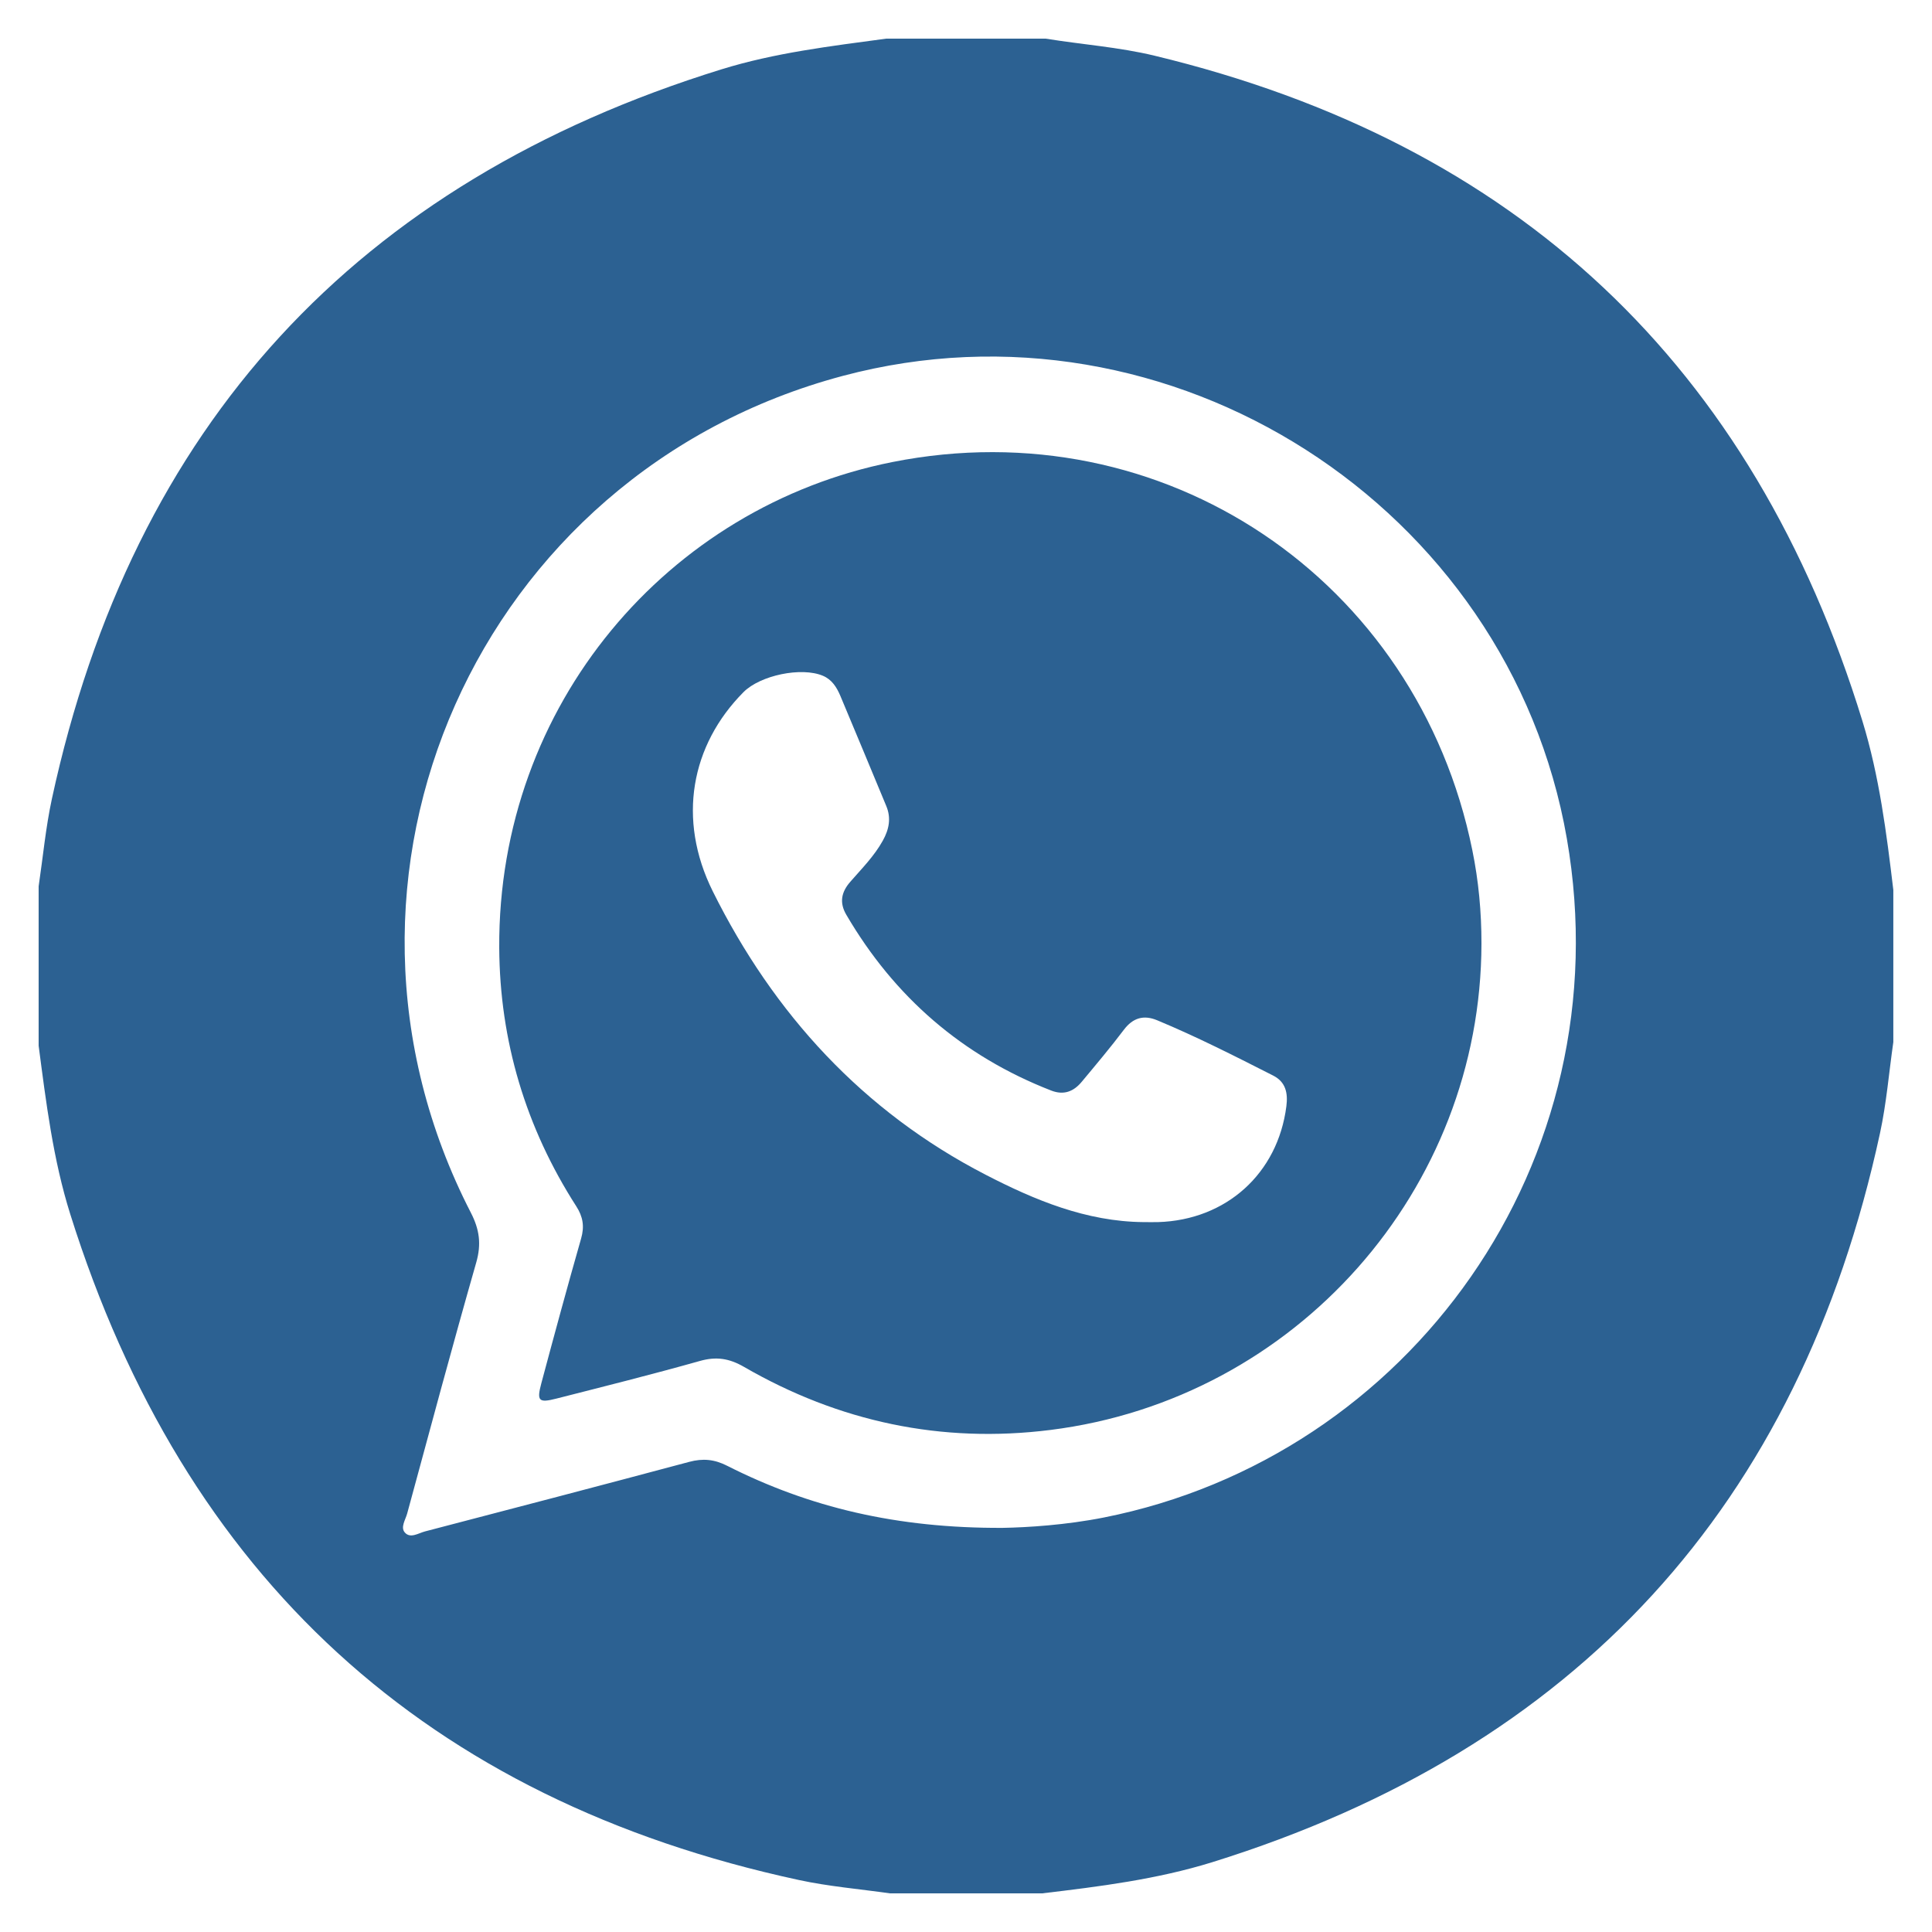
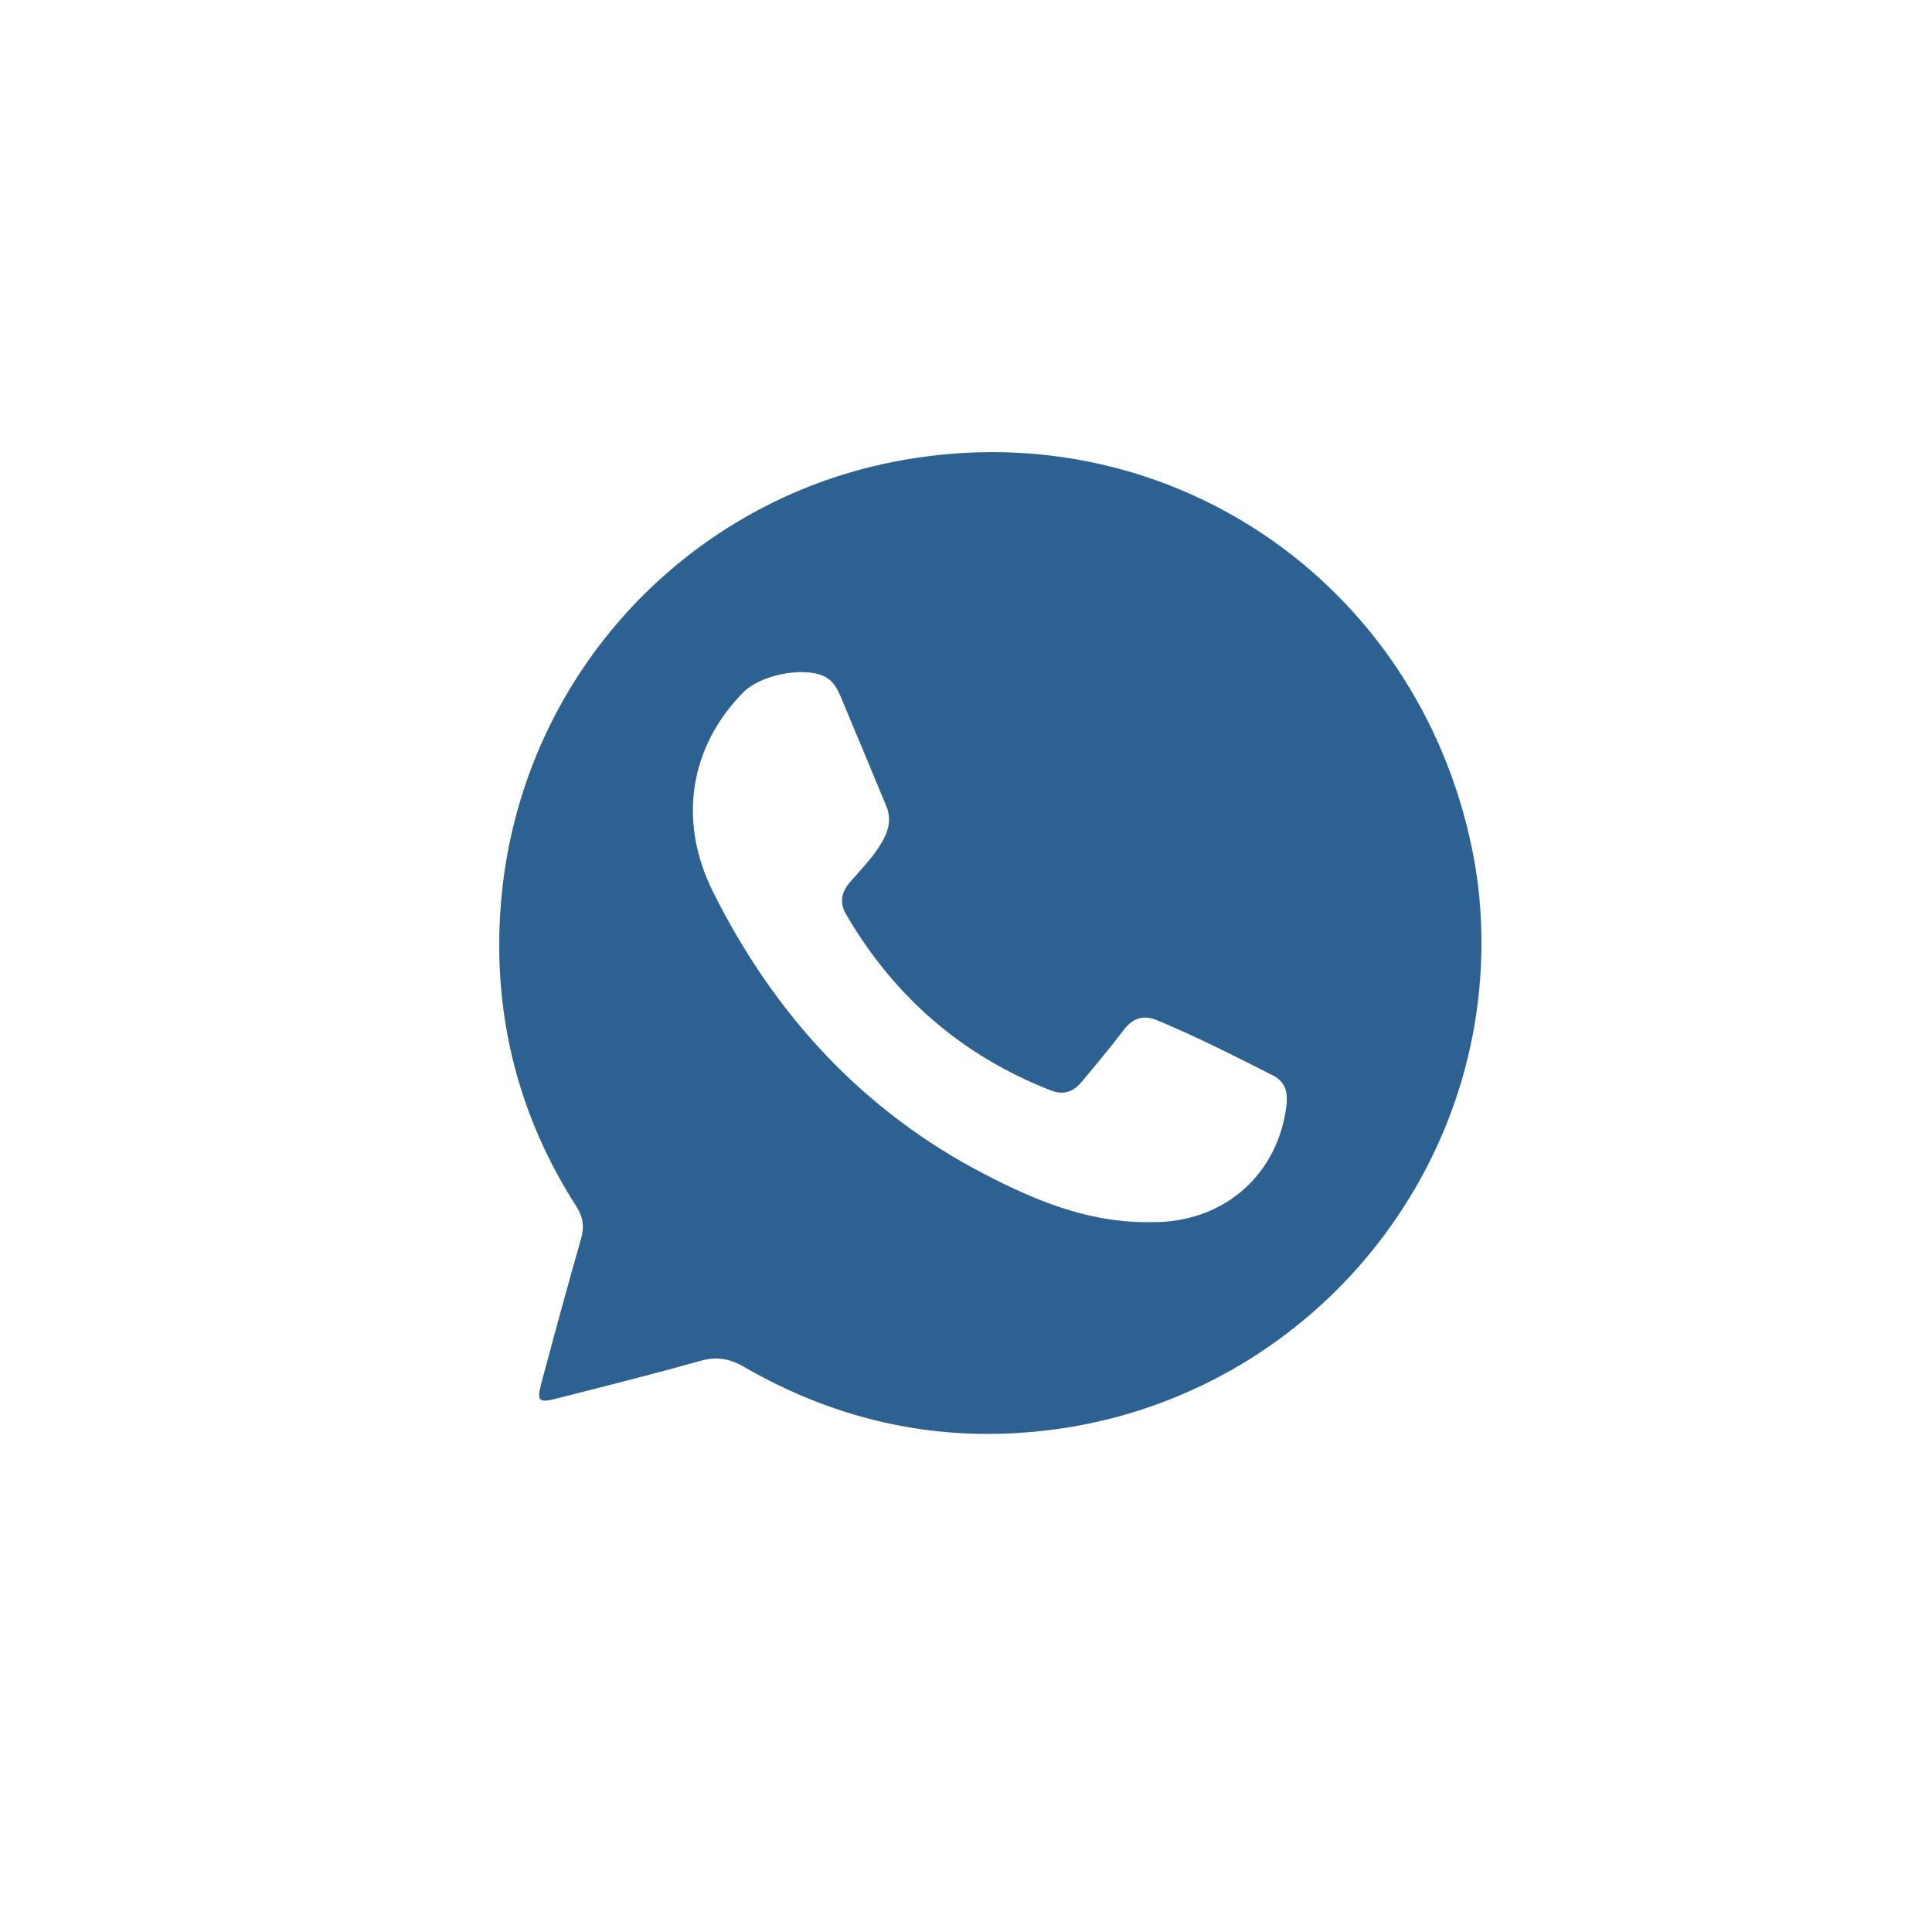
<svg xmlns="http://www.w3.org/2000/svg" version="1.1" id="Capa_1" x="0px" y="0px" viewBox="0 0 500 500" style="enable-background:new 0 0 500 500;" xml:space="preserve">
  <style type="text/css">
	.st0{fill:#2C6192;}
</style>
  <g>
-     <path class="st0" d="M269.69,490c-13.13,0-26.25,0-39.38,0c-7.86-1.13-15.83-1.78-23.58-3.46   C110.44,465.76,47.7,408.12,18.19,314.25c-4.46-14.18-6.26-28.93-8.19-43.62c0-13.75,0-27.5,0-41.25   c1.12-7.55,1.82-15.2,3.43-22.64C34.35,110.05,92.27,47.22,186.66,17.96c13.9-4.31,28.34-6.02,42.71-7.96c13.75,0,27.5,0,41.25,0   c9.38,1.53,18.9,2.18,28.16,4.41c93.8,22.6,154.91,80.01,183.23,172.25c4.36,14.22,6.22,28.94,7.98,43.66c0,13.13,0,26.25,0,39.38   c-1.13,7.86-1.77,15.83-3.45,23.58c-20.88,96.45-78.59,159.3-172.76,188.64C299.44,486.37,284.56,488.24,269.69,490z M259.5,395.41   c6.37-0.11,16.33-0.73,26.17-2.68c79.06-15.68,134.39-92,119.83-175.7C390.53,130.94,302.85,74.71,218.12,97.28   c-94.47,25.16-140.98,129.7-96.26,216.57c2.23,4.33,2.75,8.12,1.4,12.85c-6.18,21.61-12,43.33-17.89,65.02   c-0.44,1.6-1.77,3.55-0.61,4.88c1.43,1.65,3.51,0.18,5.23-0.27c22.81-5.95,45.61-11.91,68.38-18c3.52-0.94,6.49-0.68,9.81,1.01   C209.44,390.1,232.02,395.53,259.5,395.41z" />
    <path class="st0" d="M383.4,244.2c-0.09,63.7-47.99,117.9-111.55,125.87c-28.2,3.54-54.71-2.11-79.3-16.32   c-3.84-2.22-7.19-2.73-11.43-1.53c-12.32,3.47-24.74,6.58-37.15,9.74c-4.56,1.16-5.1,0.62-3.88-3.95   c3.35-12.52,6.74-25.03,10.3-37.48c0.9-3.13,0.49-5.64-1.26-8.36c-13.08-20.37-19.8-42.82-19.93-66.91   c-0.33-62.95,43.72-114.13,101.73-125.68c70.13-13.96,135.88,30.33,150.1,100.42C382.66,227.96,383.41,236.05,383.4,244.2z    M295.94,316.28c1.25,0,2.5,0.03,3.75,0c17.66-0.53,31-12.58,33.22-29.97c0.43-3.38-0.12-6.28-3.43-7.96   c-9.89-5.02-19.77-10.05-30.02-14.31c-3.45-1.43-6.25-0.66-8.61,2.47c-3.48,4.61-7.21,9.03-10.91,13.47   c-2.08,2.5-4.61,3.53-7.9,2.25c-23-8.96-40.57-24.22-53.01-45.48c-1.84-3.14-1.32-5.86,1.03-8.55c2.97-3.41,6.18-6.62,8.41-10.64   c1.61-2.89,2.21-5.82,0.9-8.96c-3.96-9.52-7.9-19.04-11.9-28.54c-0.92-2.18-2.17-4.19-4.5-5.17c-5.56-2.35-16.21-0.14-20.56,4.24   c-13.59,13.7-17.22,32.87-7.95,51.53c15.76,31.72,38.87,56.97,70.6,73.35C267.75,310.57,281.13,316.15,295.94,316.28z" />
  </g>
</svg>